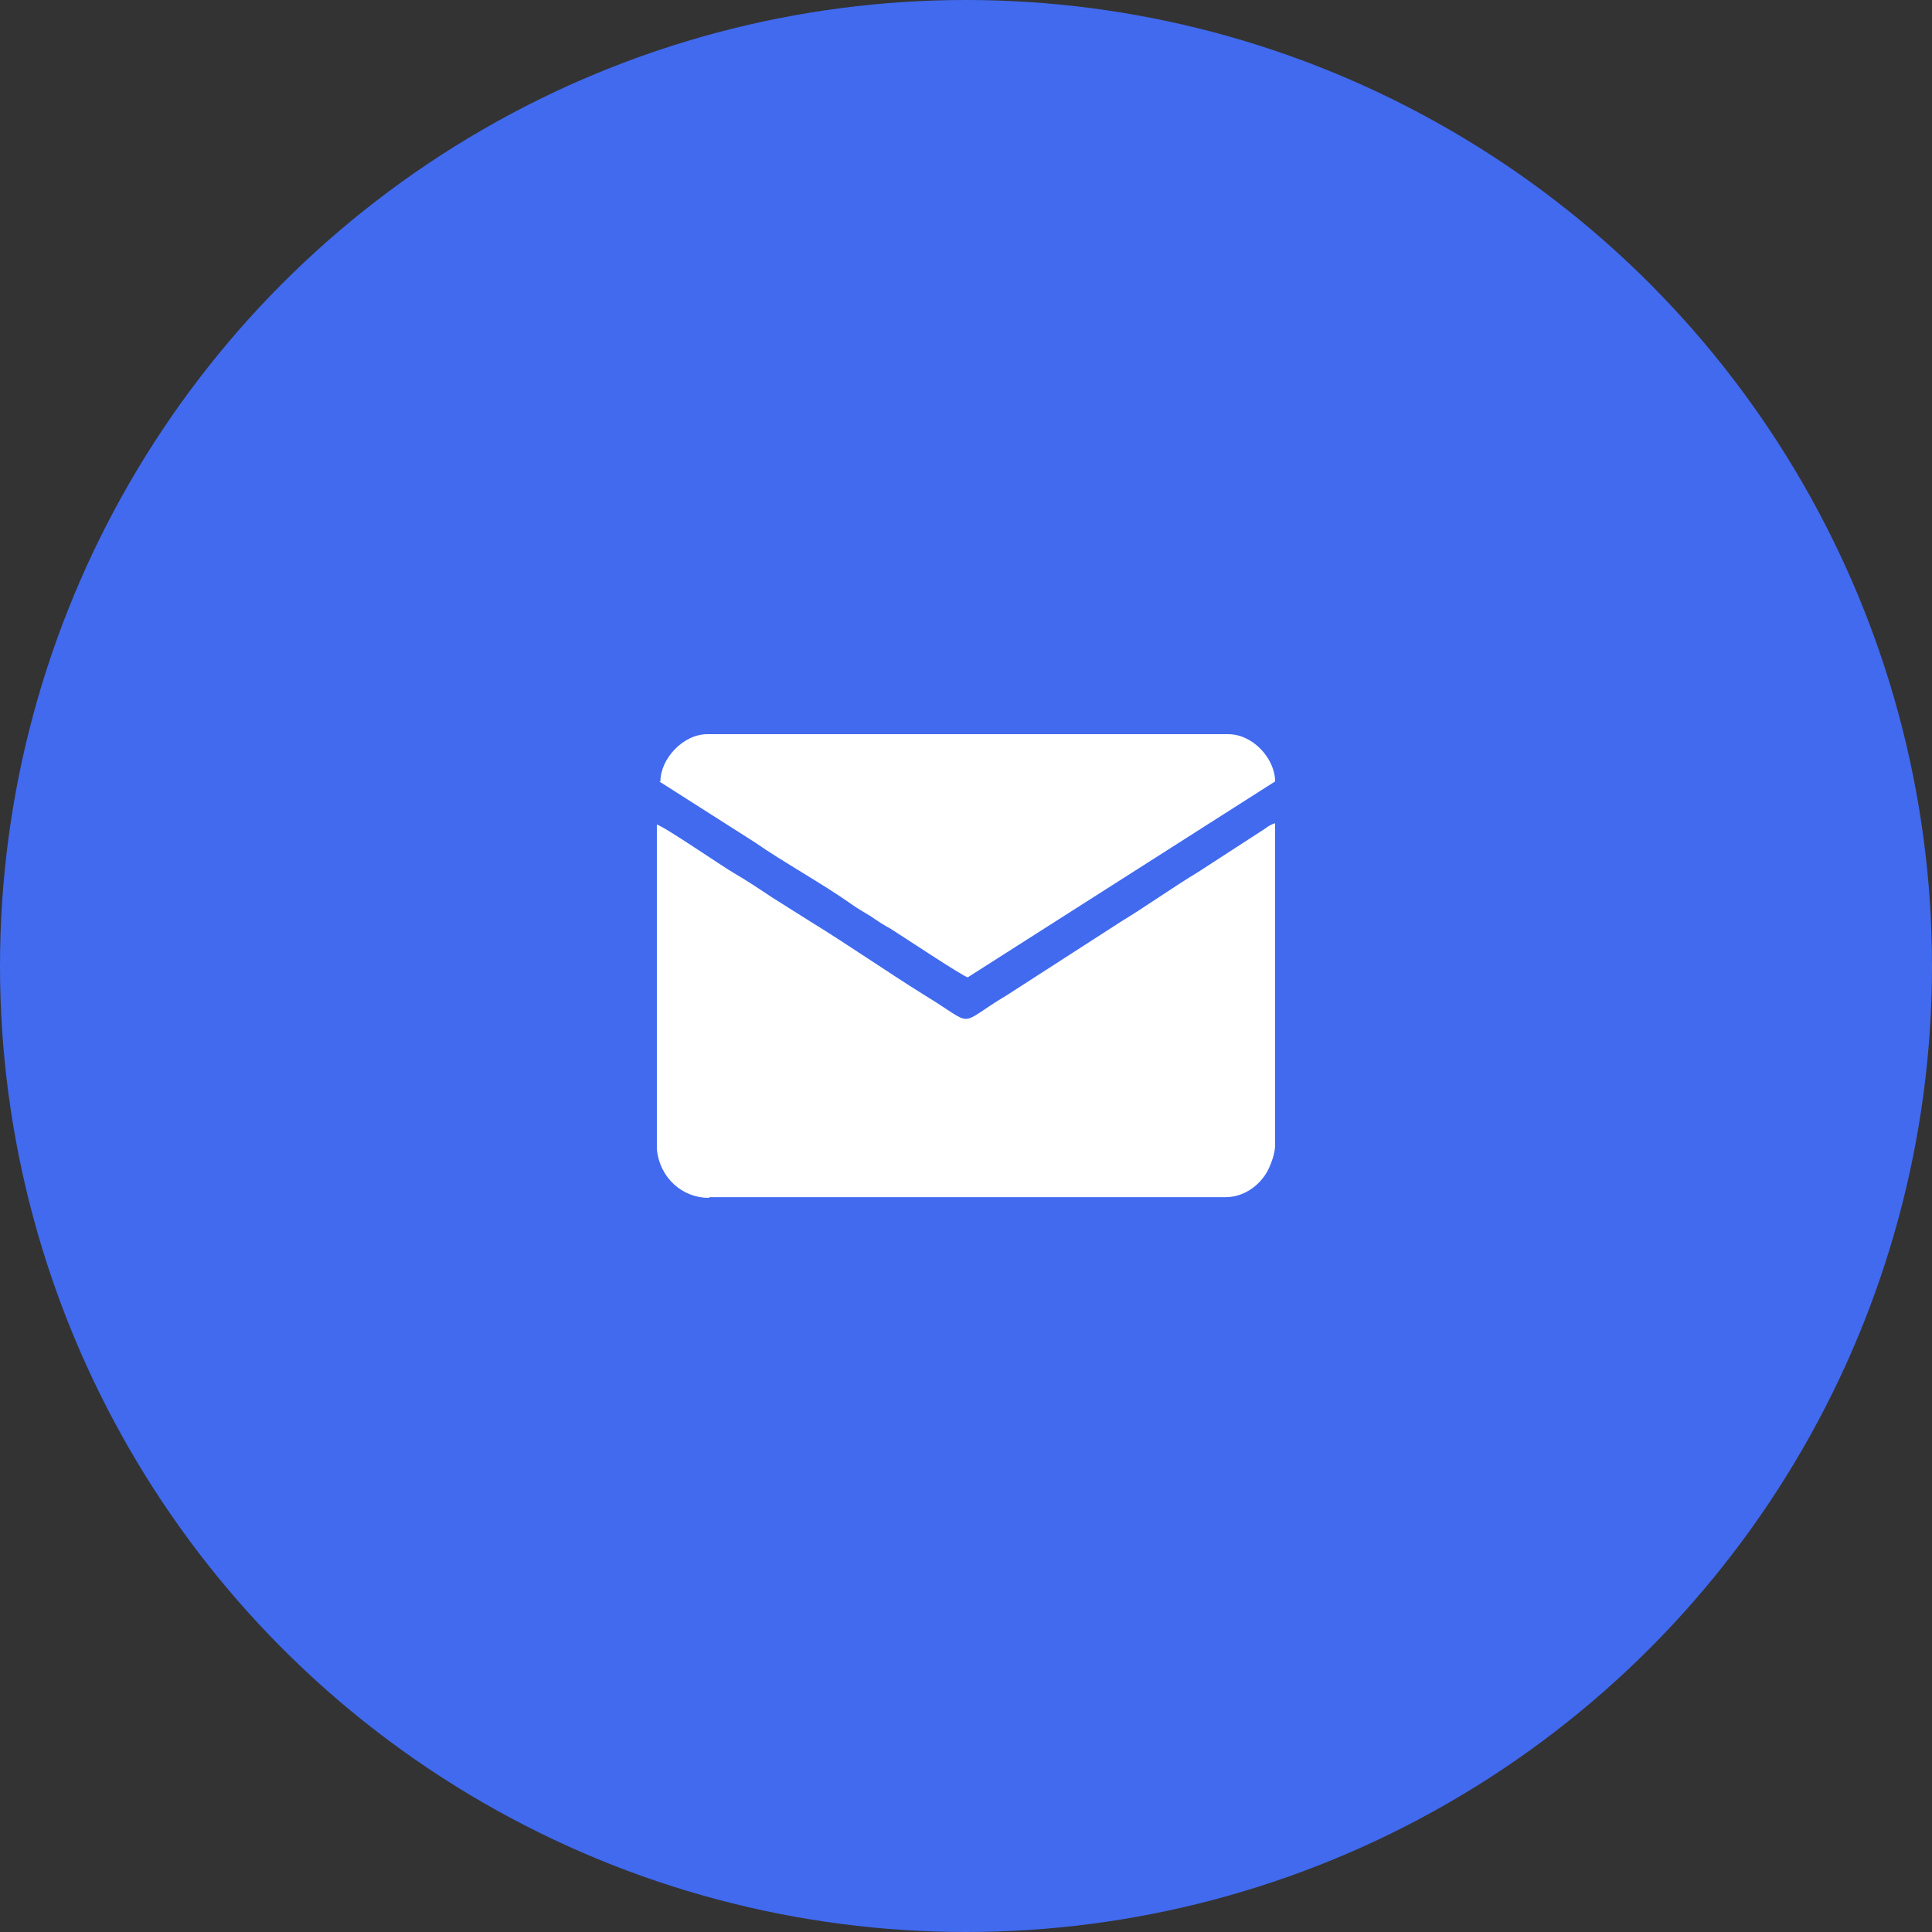
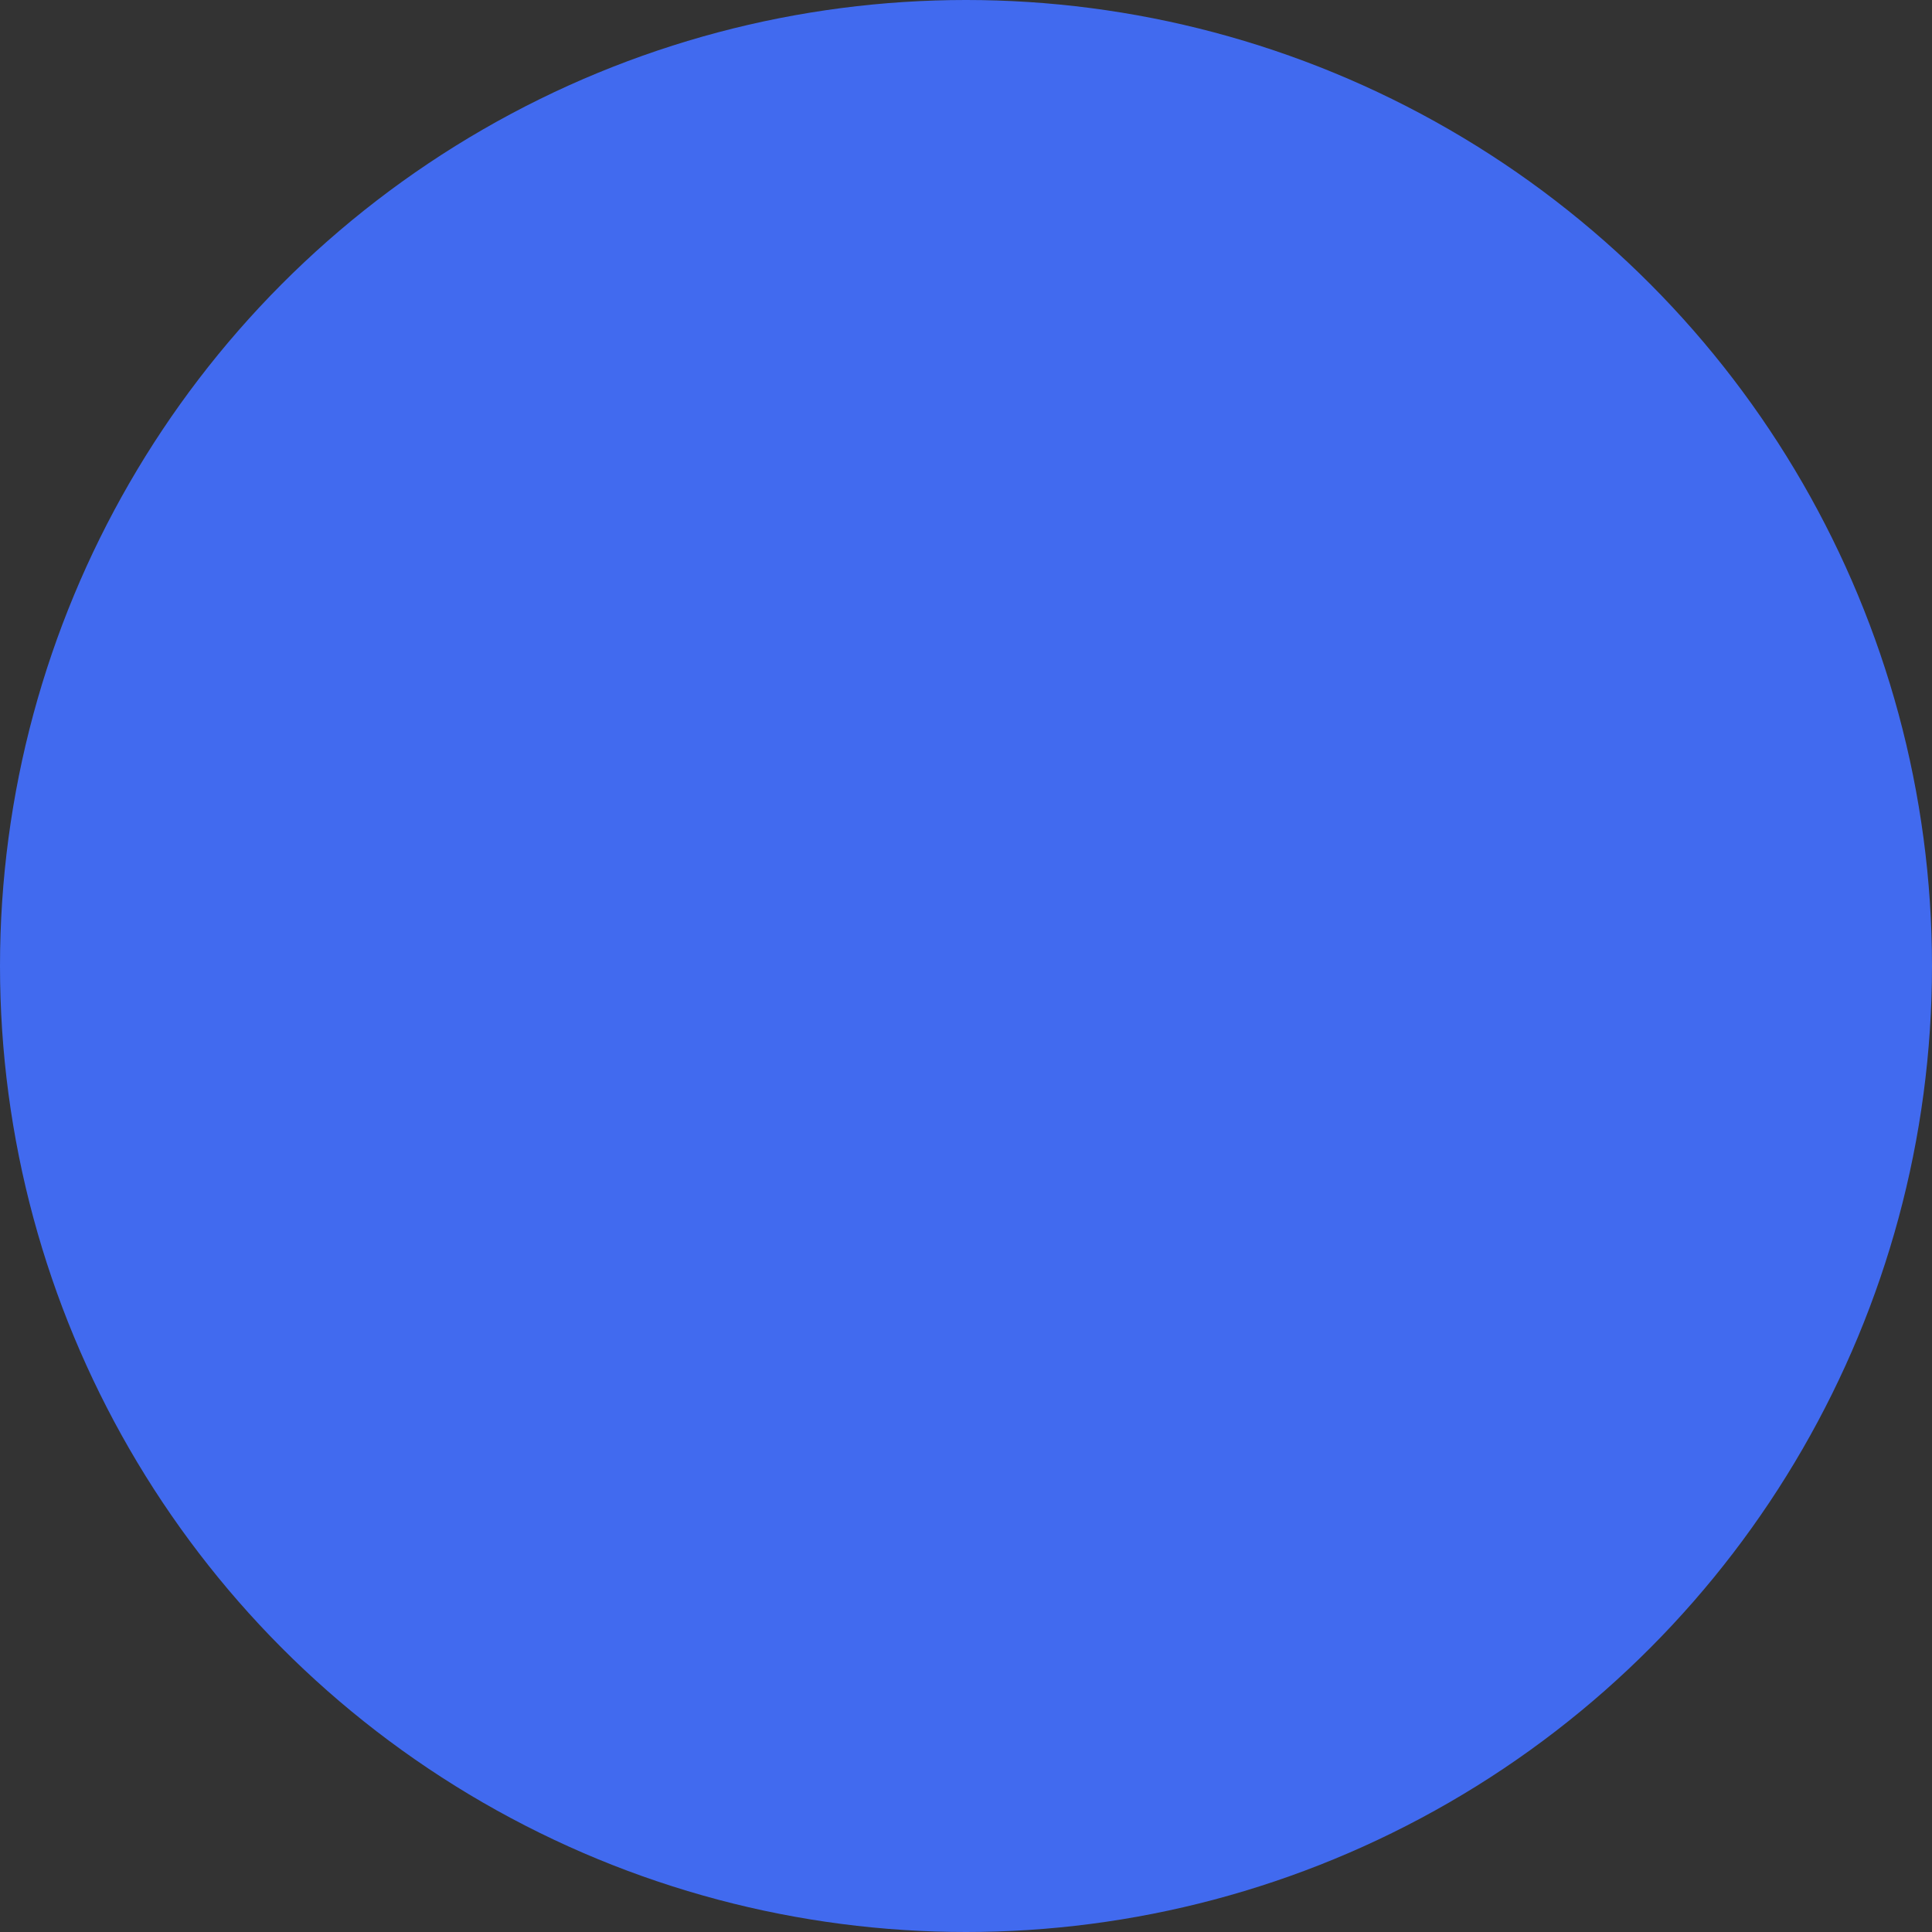
<svg xmlns="http://www.w3.org/2000/svg" width="160" height="160" viewBox="0 0 160 160" fill="none">
  <rect x="0" y="0" width="160" height="160" fill="#333333" stroke="none" />
  <circle cx="80" cy="80" r="80" fill="#416AEF" />
-   <path fill-rule="evenodd" clip-rule="evenodd" d="M58.78 99.144H101.512C103.038 99.144 104.466 98.123 105.106 96.705C105.303 96.251 105.549 95.627 105.598 94.947V94.89V85.985C105.598 80.029 105.598 74.073 105.598 68.174C105.254 68.288 105.057 68.401 104.761 68.628L99.248 72.202C97.18 73.45 94.866 75.094 92.897 76.286L83.395 82.411C79.112 84.964 80.934 85.077 76.651 82.468C73.549 80.54 70.201 78.214 67.149 76.342L63.998 74.357C62.965 73.676 61.882 72.939 60.798 72.315C59.814 71.748 55.038 68.458 54.398 68.288V94.947C54.398 95.06 54.398 95.174 54.398 95.174C54.645 97.613 56.565 99.201 58.681 99.201L58.78 99.144ZM54.595 64.715L62.522 69.763C64.786 71.351 68.183 73.223 70.497 74.868C71.038 75.265 71.58 75.548 72.121 75.888C72.614 76.229 73.204 76.626 73.746 76.909C74.484 77.363 79.851 80.937 80.146 80.937L105.598 64.715C105.598 62.843 103.777 60.801 101.709 60.801H58.583C56.565 60.801 54.694 62.843 54.694 64.715H54.595Z" fill="white" />
</svg>